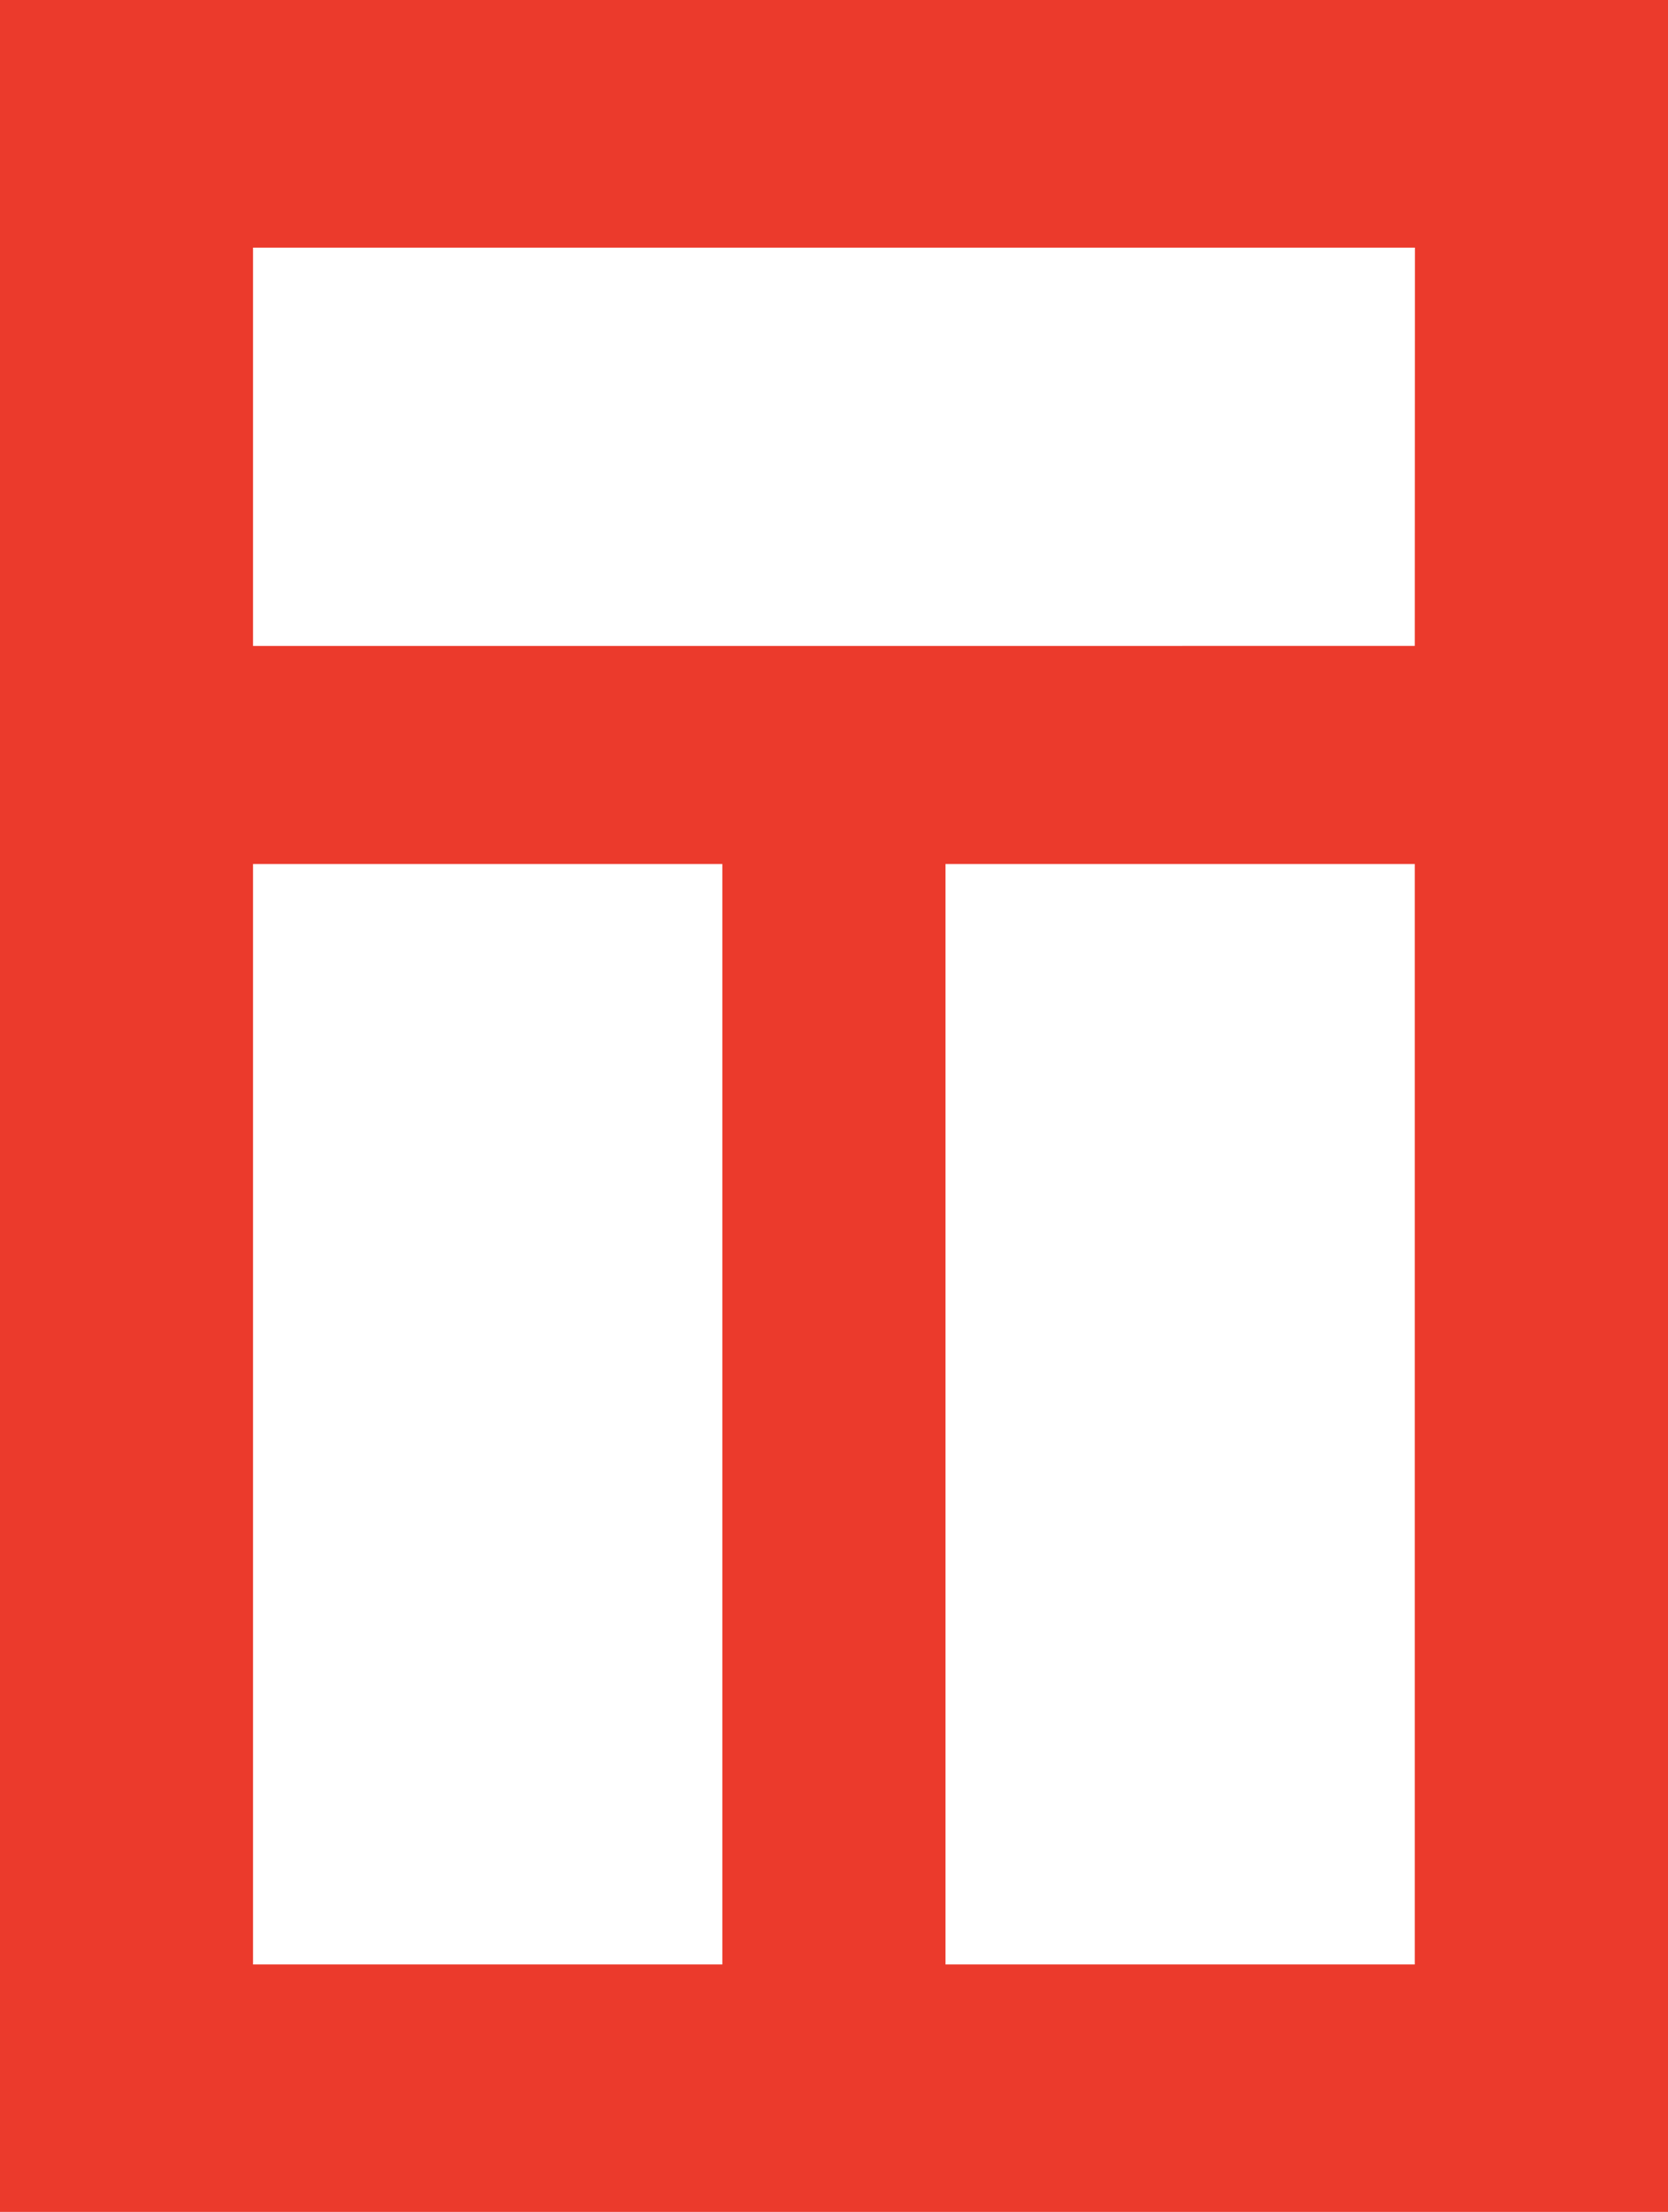
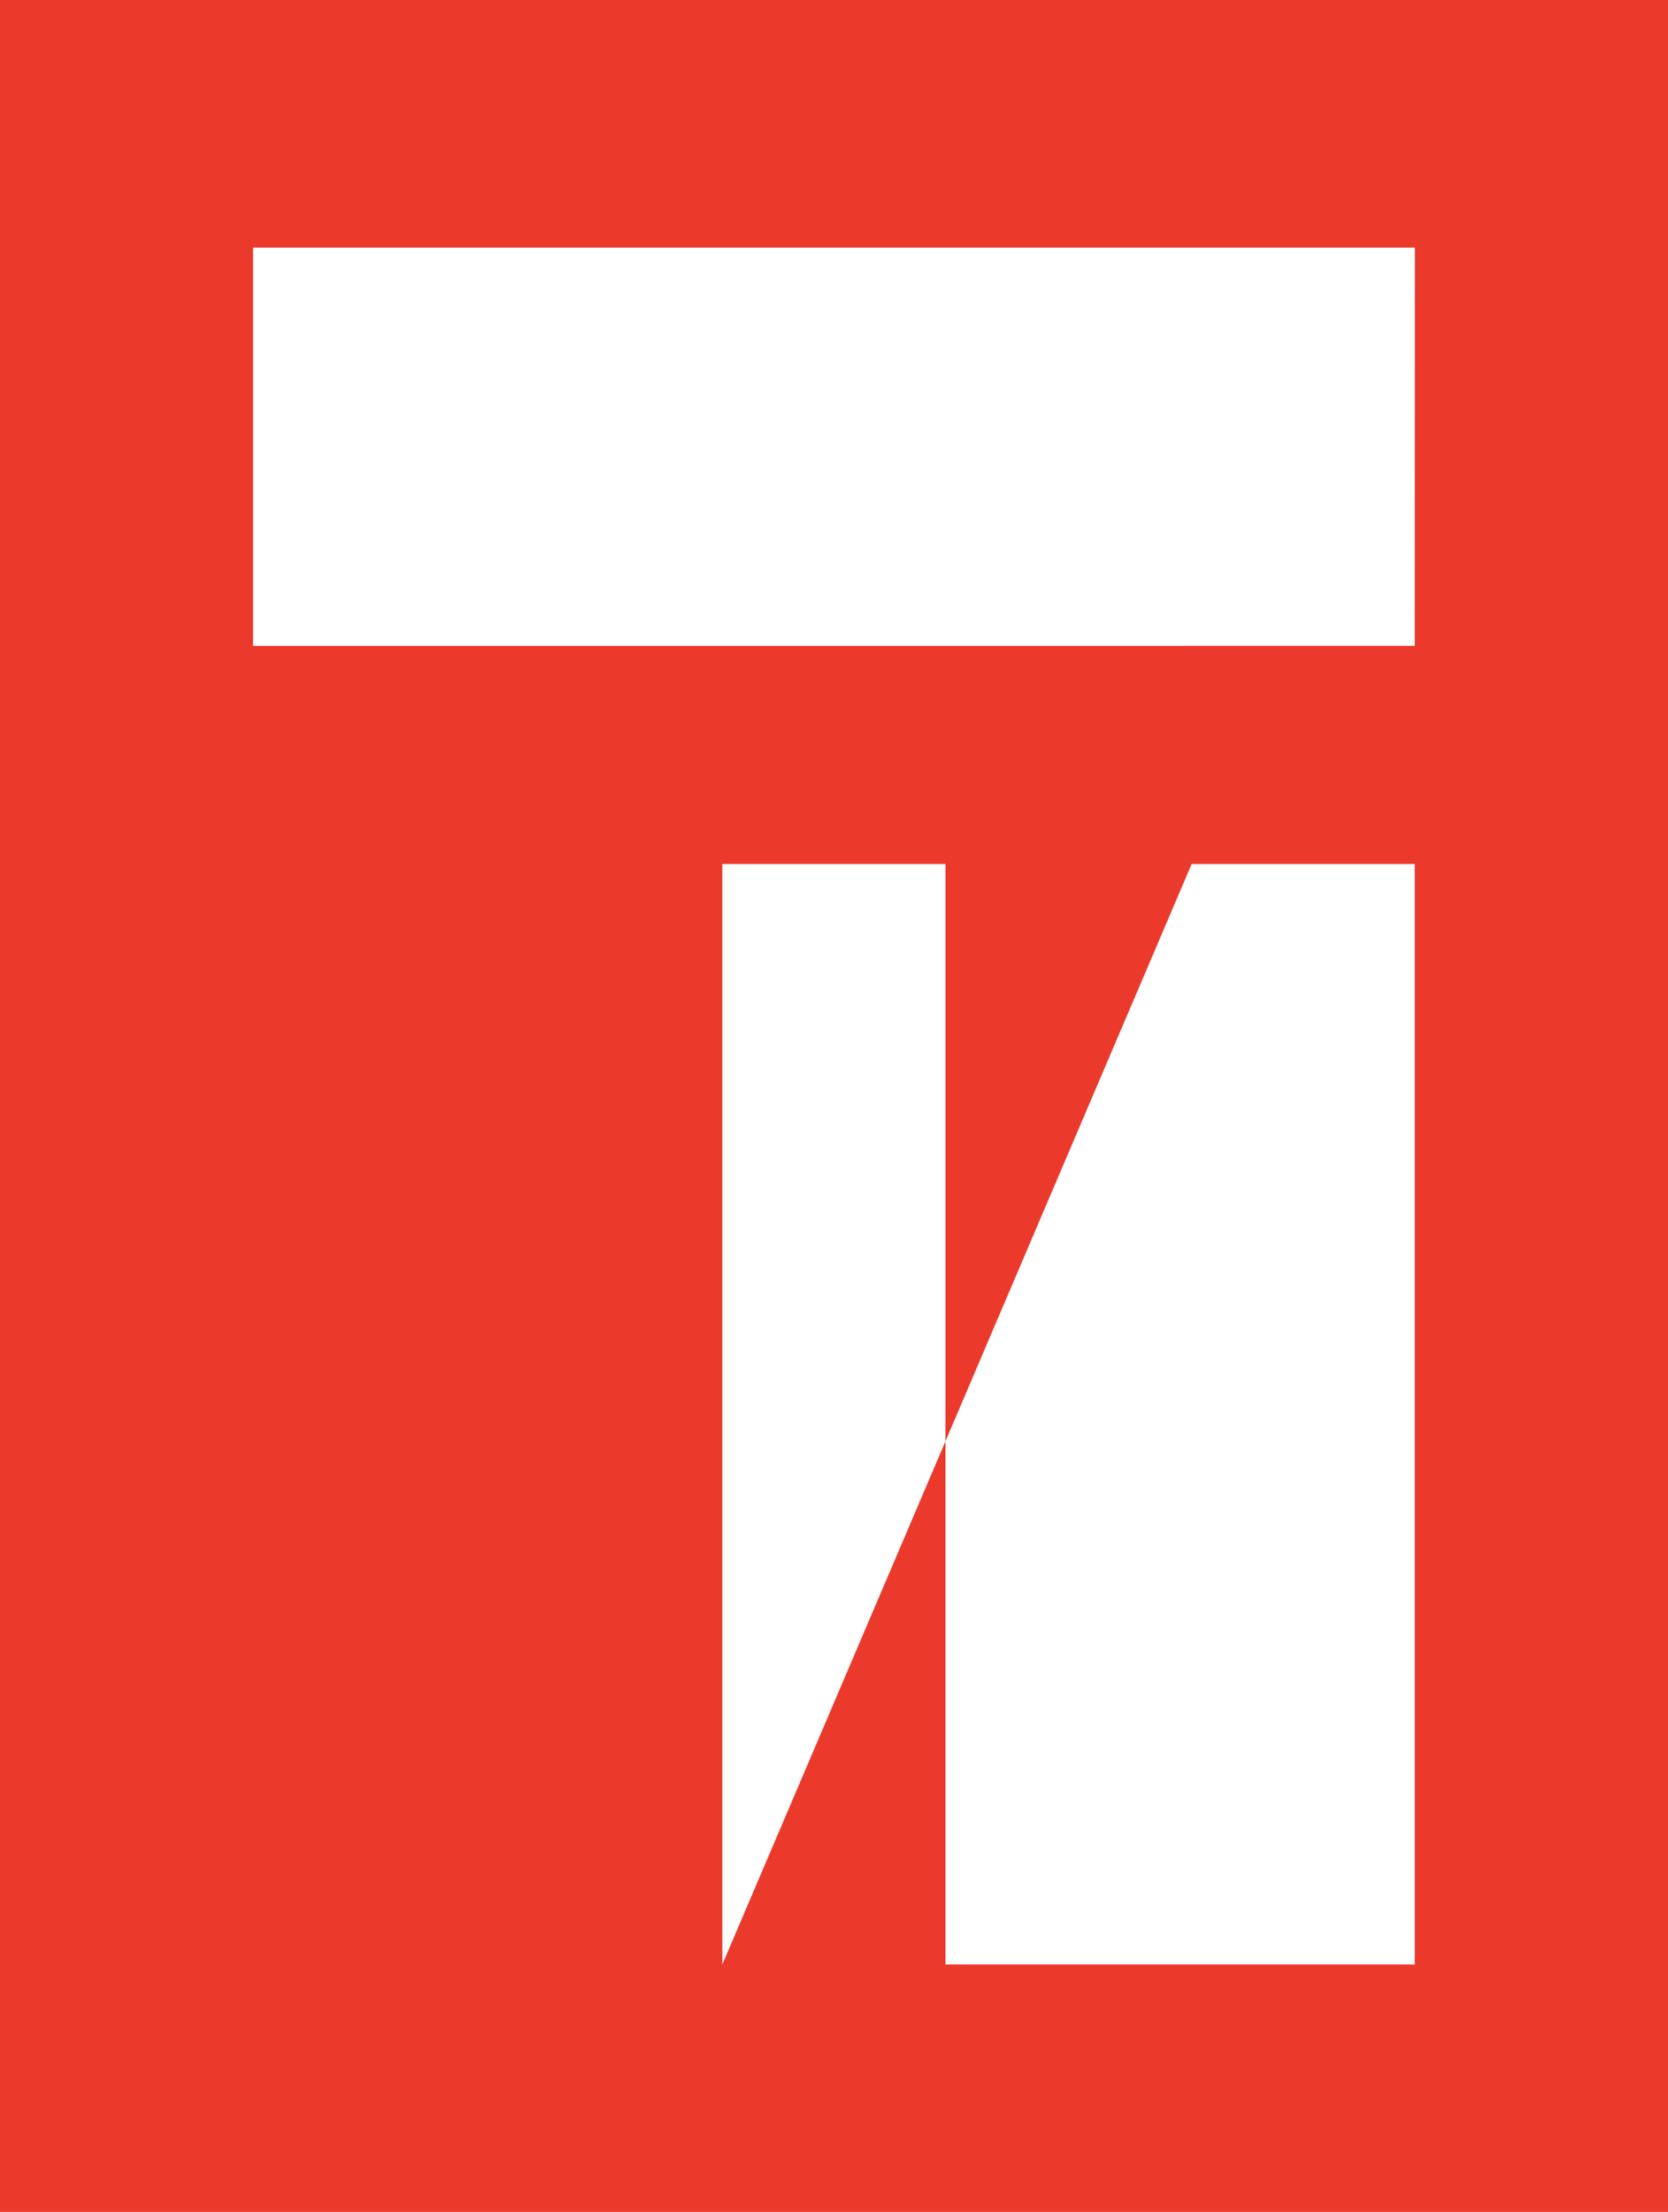
<svg xmlns="http://www.w3.org/2000/svg" width="34.476" height="45.703" viewBox="0 0 34.476 45.703">
-   <path id="Tracé_2565" data-name="Tracé 2565" d="M845.17,150.16v45.7h34.476v-45.7ZM860.1,190.747h-9.7V168.011h9.7Zm14.312,0h-9.7V168.011h9.7Zm0-27.242H850.4v-8.229h24.015Z" transform="translate(-845.17 -150.16)" fill="#eb3a2c" fill-rule="evenodd" />
+   <path id="Tracé_2565" data-name="Tracé 2565" d="M845.17,150.16v45.7h34.476v-45.7ZM860.1,190.747V168.011h9.7Zm14.312,0h-9.7V168.011h9.7Zm0-27.242H850.4v-8.229h24.015Z" transform="translate(-845.17 -150.16)" fill="#eb3a2c" fill-rule="evenodd" />
</svg>